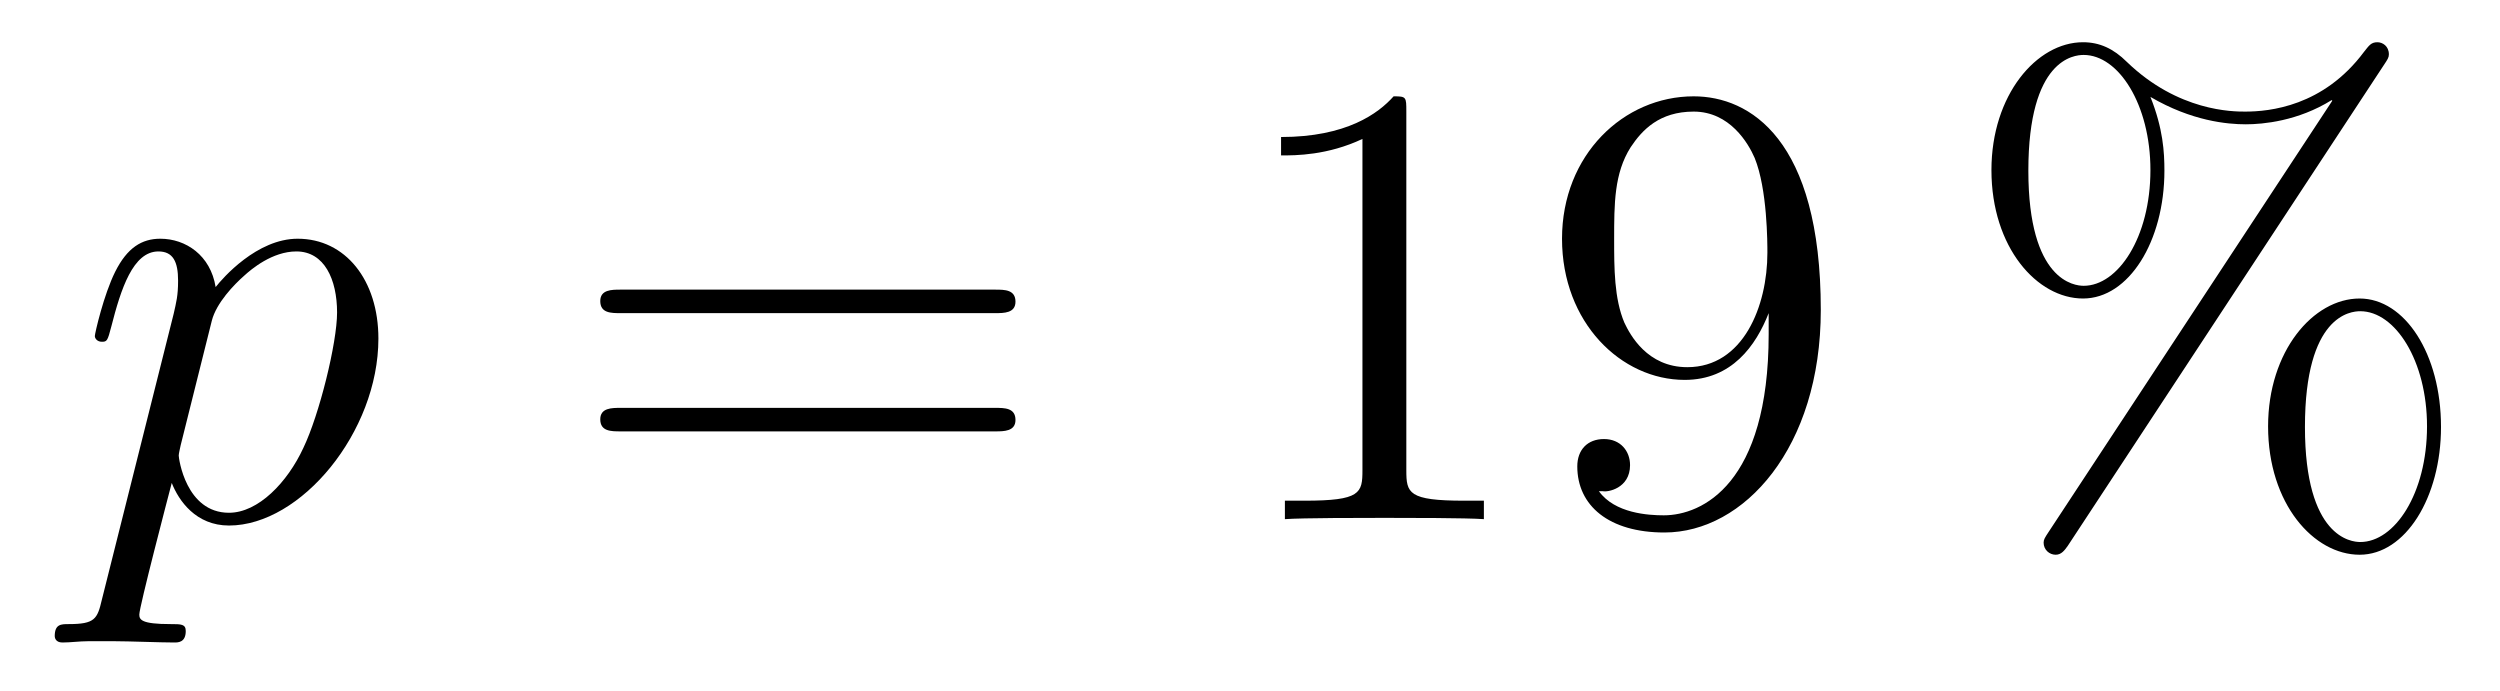
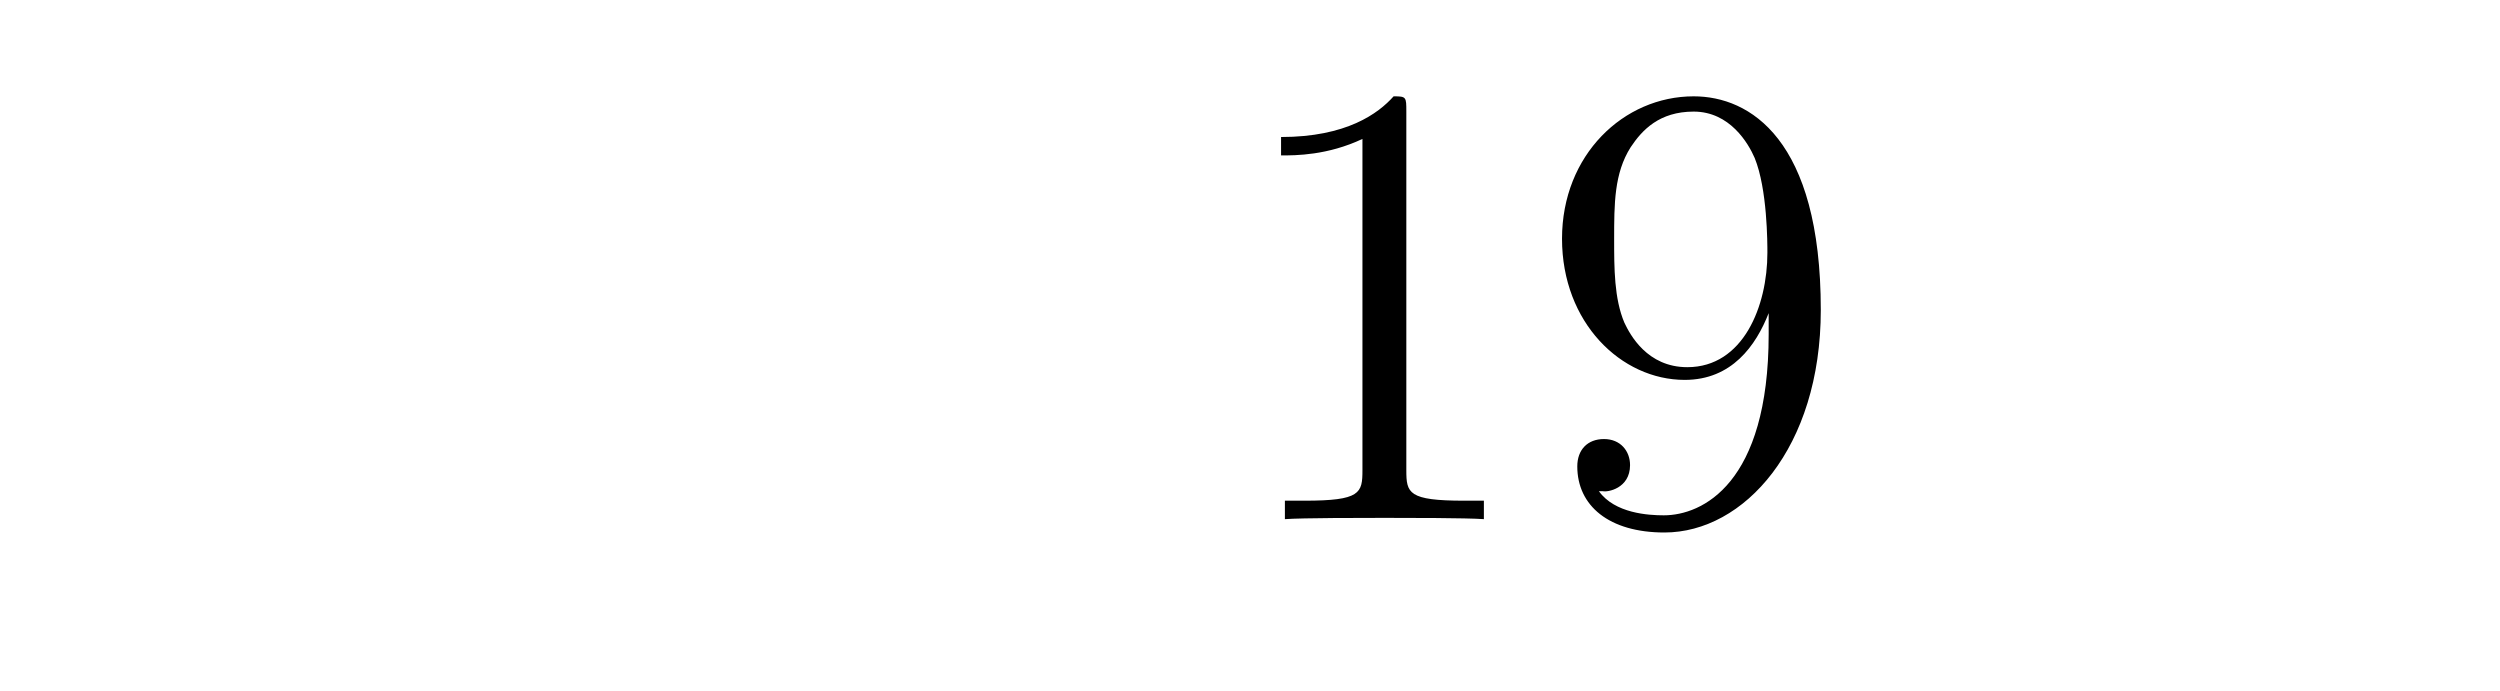
<svg xmlns="http://www.w3.org/2000/svg" height="13pt" version="1.1" viewBox="0 -13 47 13" width="47pt">
  <g id="page1">
    <g transform="matrix(1 0 0 1 -127 651)">
-       <path d="M128.914 -652.722C128.83 -652.363 128.783 -652.267 128.292 -652.267C128.149 -652.267 128.029 -652.267 128.029 -652.04C128.029 -652.017 128.041 -651.921 128.173 -651.921C128.328 -651.921 128.496 -651.945 128.651 -651.945H129.165C129.416 -651.945 130.026 -651.921 130.277 -651.921C130.348 -651.921 130.492 -651.921 130.492 -652.136C130.492 -652.267 130.408 -652.267 130.205 -652.267C129.655 -652.267 129.619 -652.351 129.619 -652.447C129.619 -652.59 130.157 -654.647 130.229 -654.921C130.36 -654.587 130.683 -654.12 131.305 -654.12C132.656 -654.12 134.114 -655.878 134.114 -657.635C134.114 -658.735 133.493 -659.512 132.596 -659.512C131.831 -659.512 131.185 -658.771 131.054 -658.603C130.958 -659.201 130.492 -659.512 130.014 -659.512C129.667 -659.512 129.392 -659.344 129.165 -658.89C128.95 -658.46 128.783 -657.731 128.783 -657.683C128.783 -657.635 128.83 -657.575 128.914 -657.575C129.01 -657.575 129.022 -657.587 129.093 -657.862C129.273 -658.567 129.5 -659.273 129.978 -659.273C130.253 -659.273 130.348 -659.081 130.348 -658.723C130.348 -658.436 130.313 -658.316 130.265 -658.101L128.914 -652.722ZM130.982 -657.97C131.066 -658.304 131.401 -658.651 131.592 -658.818C131.723 -658.938 132.118 -659.273 132.572 -659.273C133.098 -659.273 133.337 -658.747 133.337 -658.125C133.337 -657.551 133.002 -656.2 132.703 -655.579C132.405 -654.933 131.855 -654.36 131.305 -654.36C130.492 -654.36 130.36 -655.387 130.36 -655.435C130.36 -655.471 130.384 -655.567 130.396 -655.627L130.982 -657.97Z" fill-rule="evenodd" />
-       <path d="M145.708 -658.113C145.875 -658.113 146.091 -658.113 146.091 -658.328C146.091 -658.555 145.887 -658.555 145.708 -658.555H138.667C138.5 -658.555 138.285 -658.555 138.285 -658.34C138.285 -658.113 138.488 -658.113 138.667 -658.113H145.708ZM145.708 -655.89C145.875 -655.89 146.091 -655.89 146.091 -656.105C146.091 -656.332 145.887 -656.332 145.708 -656.332H138.667C138.5 -656.332 138.285 -656.332 138.285 -656.117C138.285 -655.89 138.488 -655.89 138.667 -655.89H145.708Z" fill-rule="evenodd" />
      <path d="M153.439 -661.902C153.439 -662.178 153.439 -662.189 153.2 -662.189C152.913 -661.867 152.315 -661.424 151.084 -661.424V-661.078C151.359 -661.078 151.956 -661.078 152.614 -661.388V-655.16C152.614 -654.73 152.578 -654.587 151.526 -654.587H151.156V-654.24C151.478 -654.264 152.638 -654.264 153.032 -654.264C153.427 -654.264 154.575 -654.264 154.897 -654.24V-654.587H154.527C153.475 -654.587 153.439 -654.73 153.439 -655.16V-661.902ZM160.251 -657.719C160.251 -654.897 158.996 -654.312 158.279 -654.312C157.992 -654.312 157.358 -654.348 157.059 -654.766H157.131C157.215 -654.742 157.645 -654.814 157.645 -655.256C157.645 -655.519 157.466 -655.746 157.155 -655.746C156.844 -655.746 156.653 -655.543 156.653 -655.232C156.653 -654.491 157.251 -653.989 158.291 -653.989C159.785 -653.989 161.231 -655.579 161.231 -658.173C161.231 -661.388 159.893 -662.189 158.841 -662.189C157.526 -662.189 156.366 -661.09 156.366 -659.512C156.366 -657.934 157.478 -656.858 158.673 -656.858C159.558 -656.858 160.012 -657.503 160.251 -658.113V-657.719ZM158.721 -657.097C157.968 -657.097 157.645 -657.707 157.538 -657.934C157.346 -658.388 157.346 -658.962 157.346 -659.5C157.346 -660.169 157.346 -660.743 157.657 -661.233C157.872 -661.556 158.195 -661.902 158.841 -661.902C159.522 -661.902 159.869 -661.305 159.988 -661.03C160.227 -660.444 160.227 -659.428 160.227 -659.249C160.227 -658.245 159.773 -657.097 158.721 -657.097Z" fill-rule="evenodd" />
-       <path d="M172.891 -655.973C172.891 -657.348 172.209 -658.388 171.361 -658.388C170.488 -658.388 169.64 -657.396 169.64 -655.985C169.64 -654.527 170.5 -653.571 171.361 -653.571C172.221 -653.571 172.891 -654.647 172.891 -655.973ZM171.373 -653.81C171.205 -653.81 170.333 -653.893 170.333 -655.973C170.333 -658.077 171.194 -658.149 171.373 -658.149C172.03 -658.149 172.628 -657.217 172.628 -655.985C172.628 -654.718 172.018 -653.81 171.373 -653.81ZM171.815 -662.775C171.887 -662.883 171.911 -662.919 171.911 -662.978C171.911 -663.134 171.791 -663.206 171.696 -663.206C171.576 -663.206 171.54 -663.146 171.444 -663.026C170.679 -661.998 169.663 -661.902 169.209 -661.902C168.982 -661.902 167.954 -661.902 166.986 -662.835C166.734 -663.086 166.472 -663.206 166.161 -663.206C165.288 -663.206 164.439 -662.213 164.439 -660.803C164.439 -659.344 165.3 -658.388 166.161 -658.388C167.021 -658.388 167.691 -659.464 167.691 -660.791C167.691 -661.137 167.667 -661.58 167.428 -662.178C168.205 -661.723 168.875 -661.663 169.221 -661.663C169.544 -661.663 170.201 -661.723 170.835 -662.118L170.847 -662.106L165.515 -654.001C165.444 -653.893 165.42 -653.857 165.42 -653.798C165.42 -653.666 165.527 -653.571 165.647 -653.571C165.754 -653.571 165.814 -653.654 165.874 -653.738L171.815 -662.775ZM166.173 -658.627C166.005 -658.627 165.133 -658.711 165.133 -660.791C165.133 -662.895 165.994 -662.967 166.173 -662.967C166.83 -662.967 167.428 -662.034 167.428 -660.803C167.428 -659.536 166.818 -658.627 166.173 -658.627Z" fill-rule="evenodd" />
    </g>
  </g>
</svg>